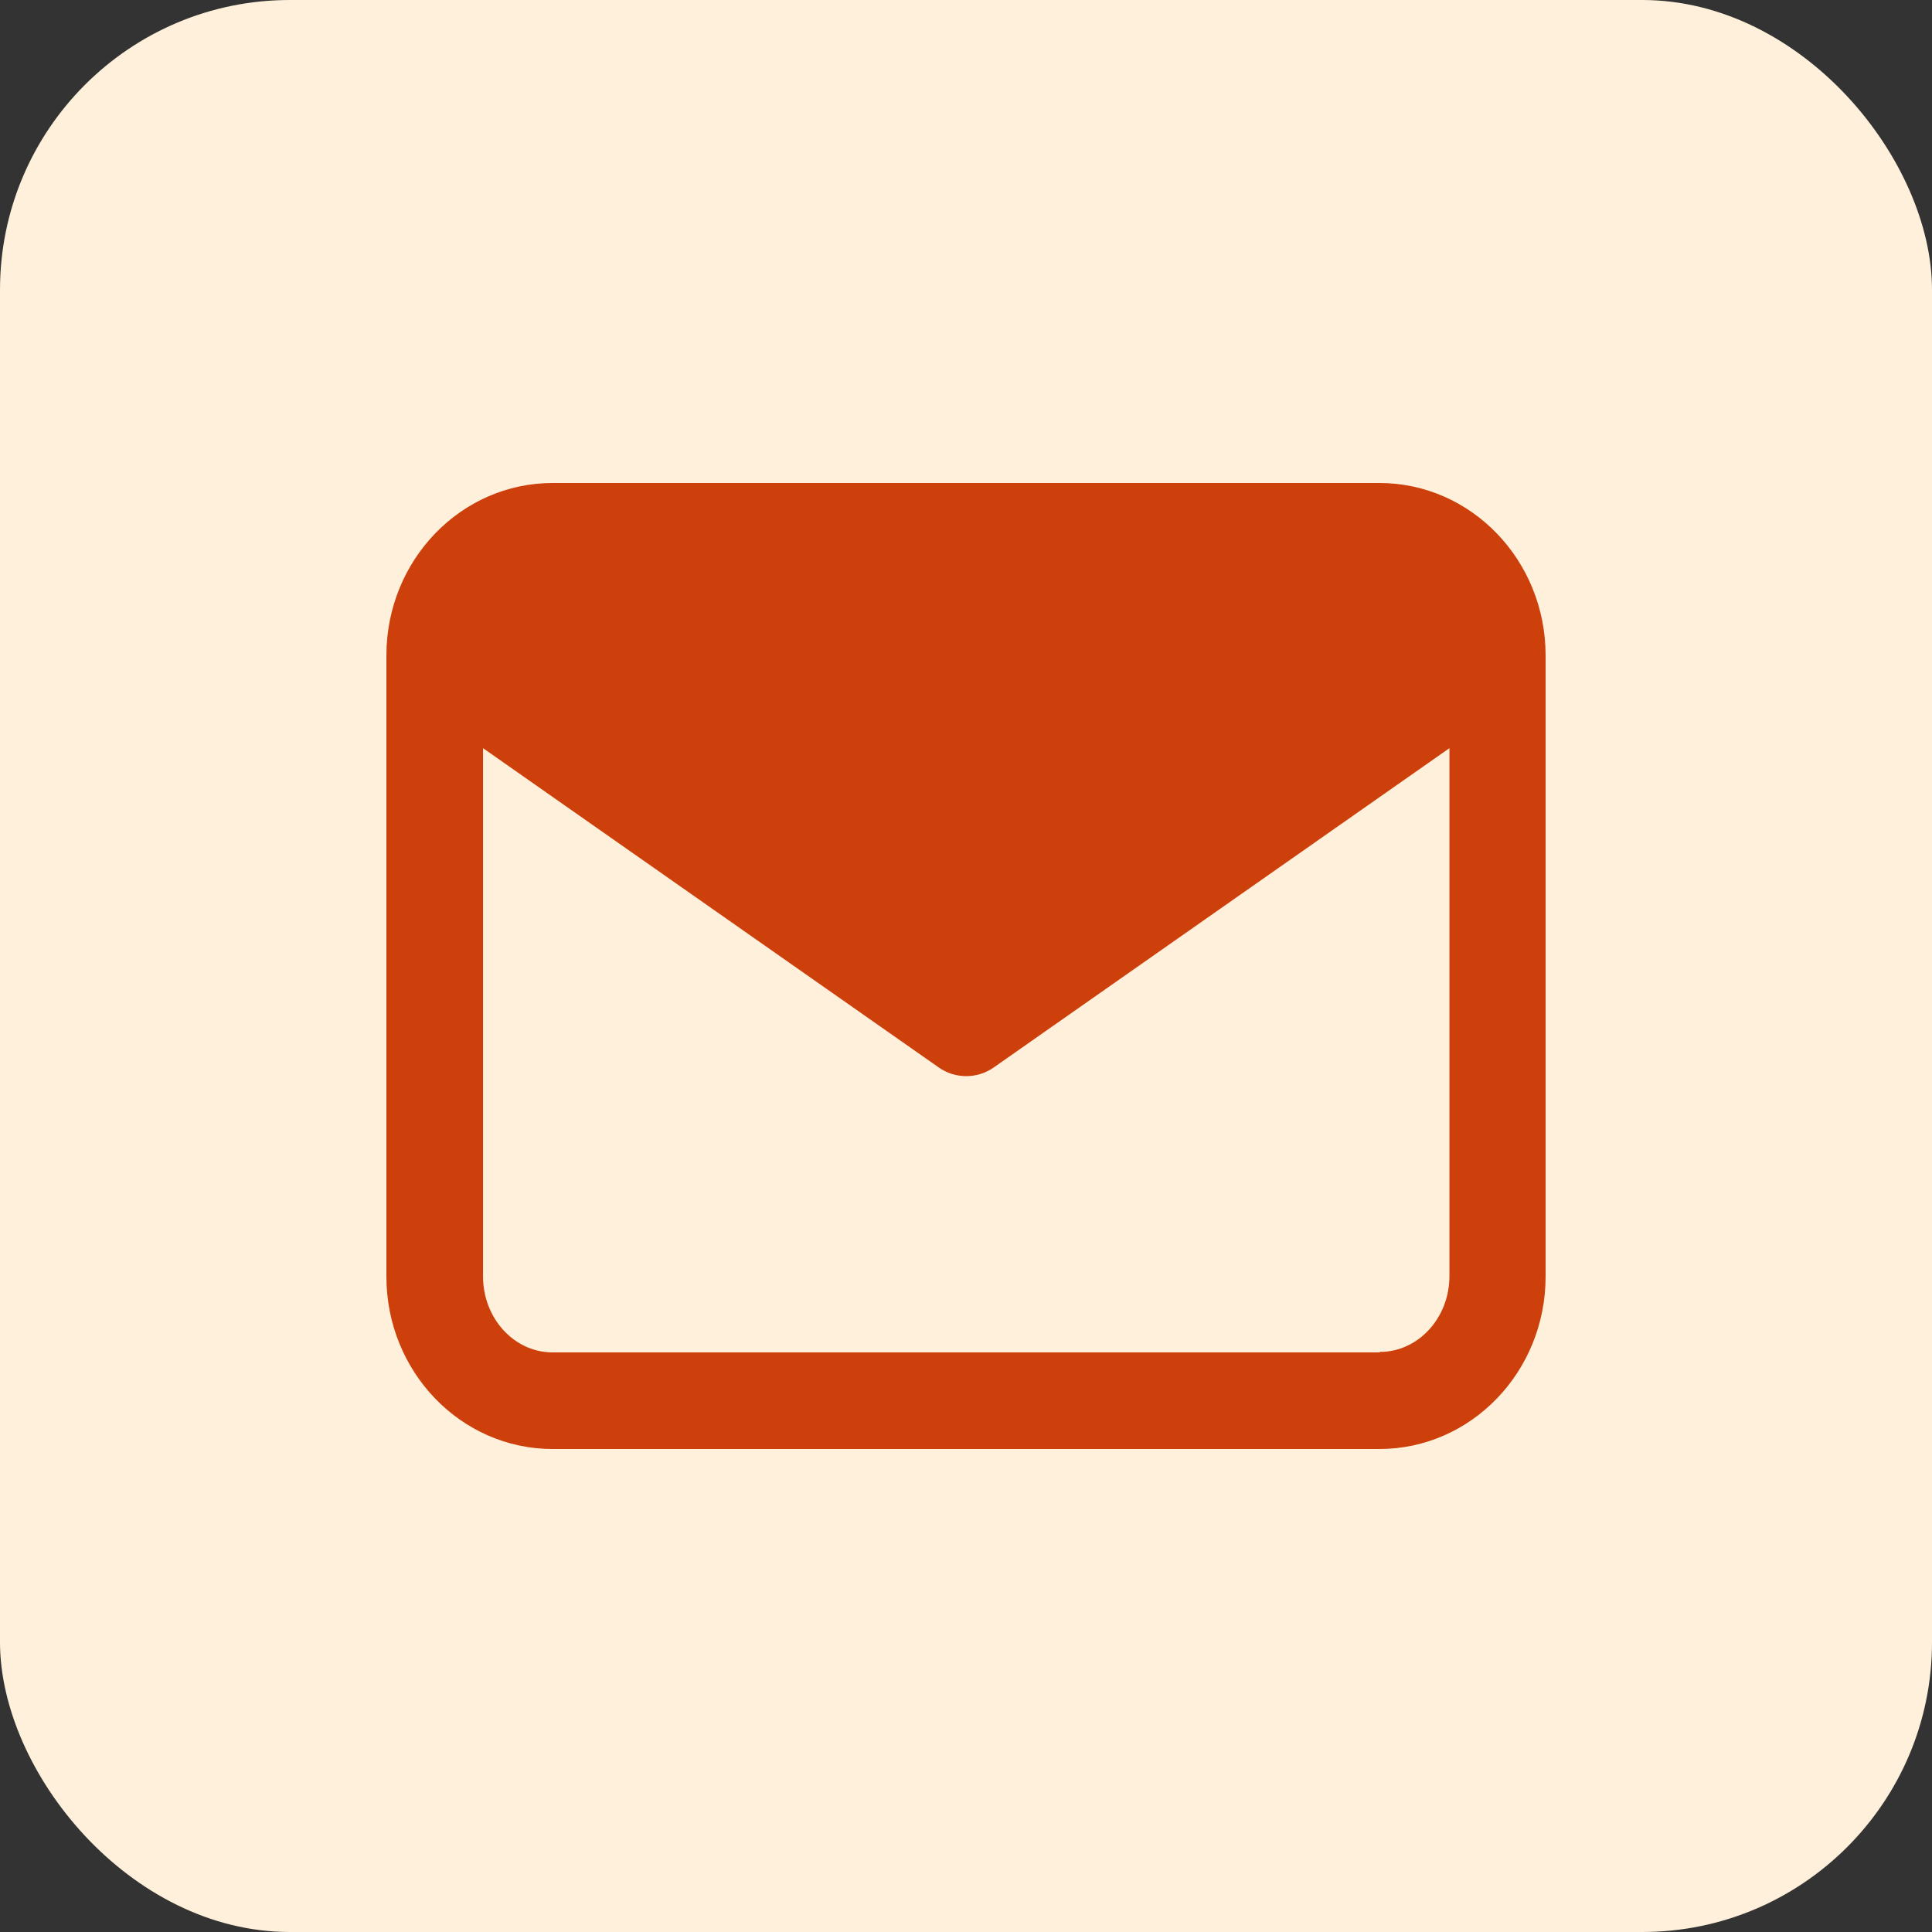
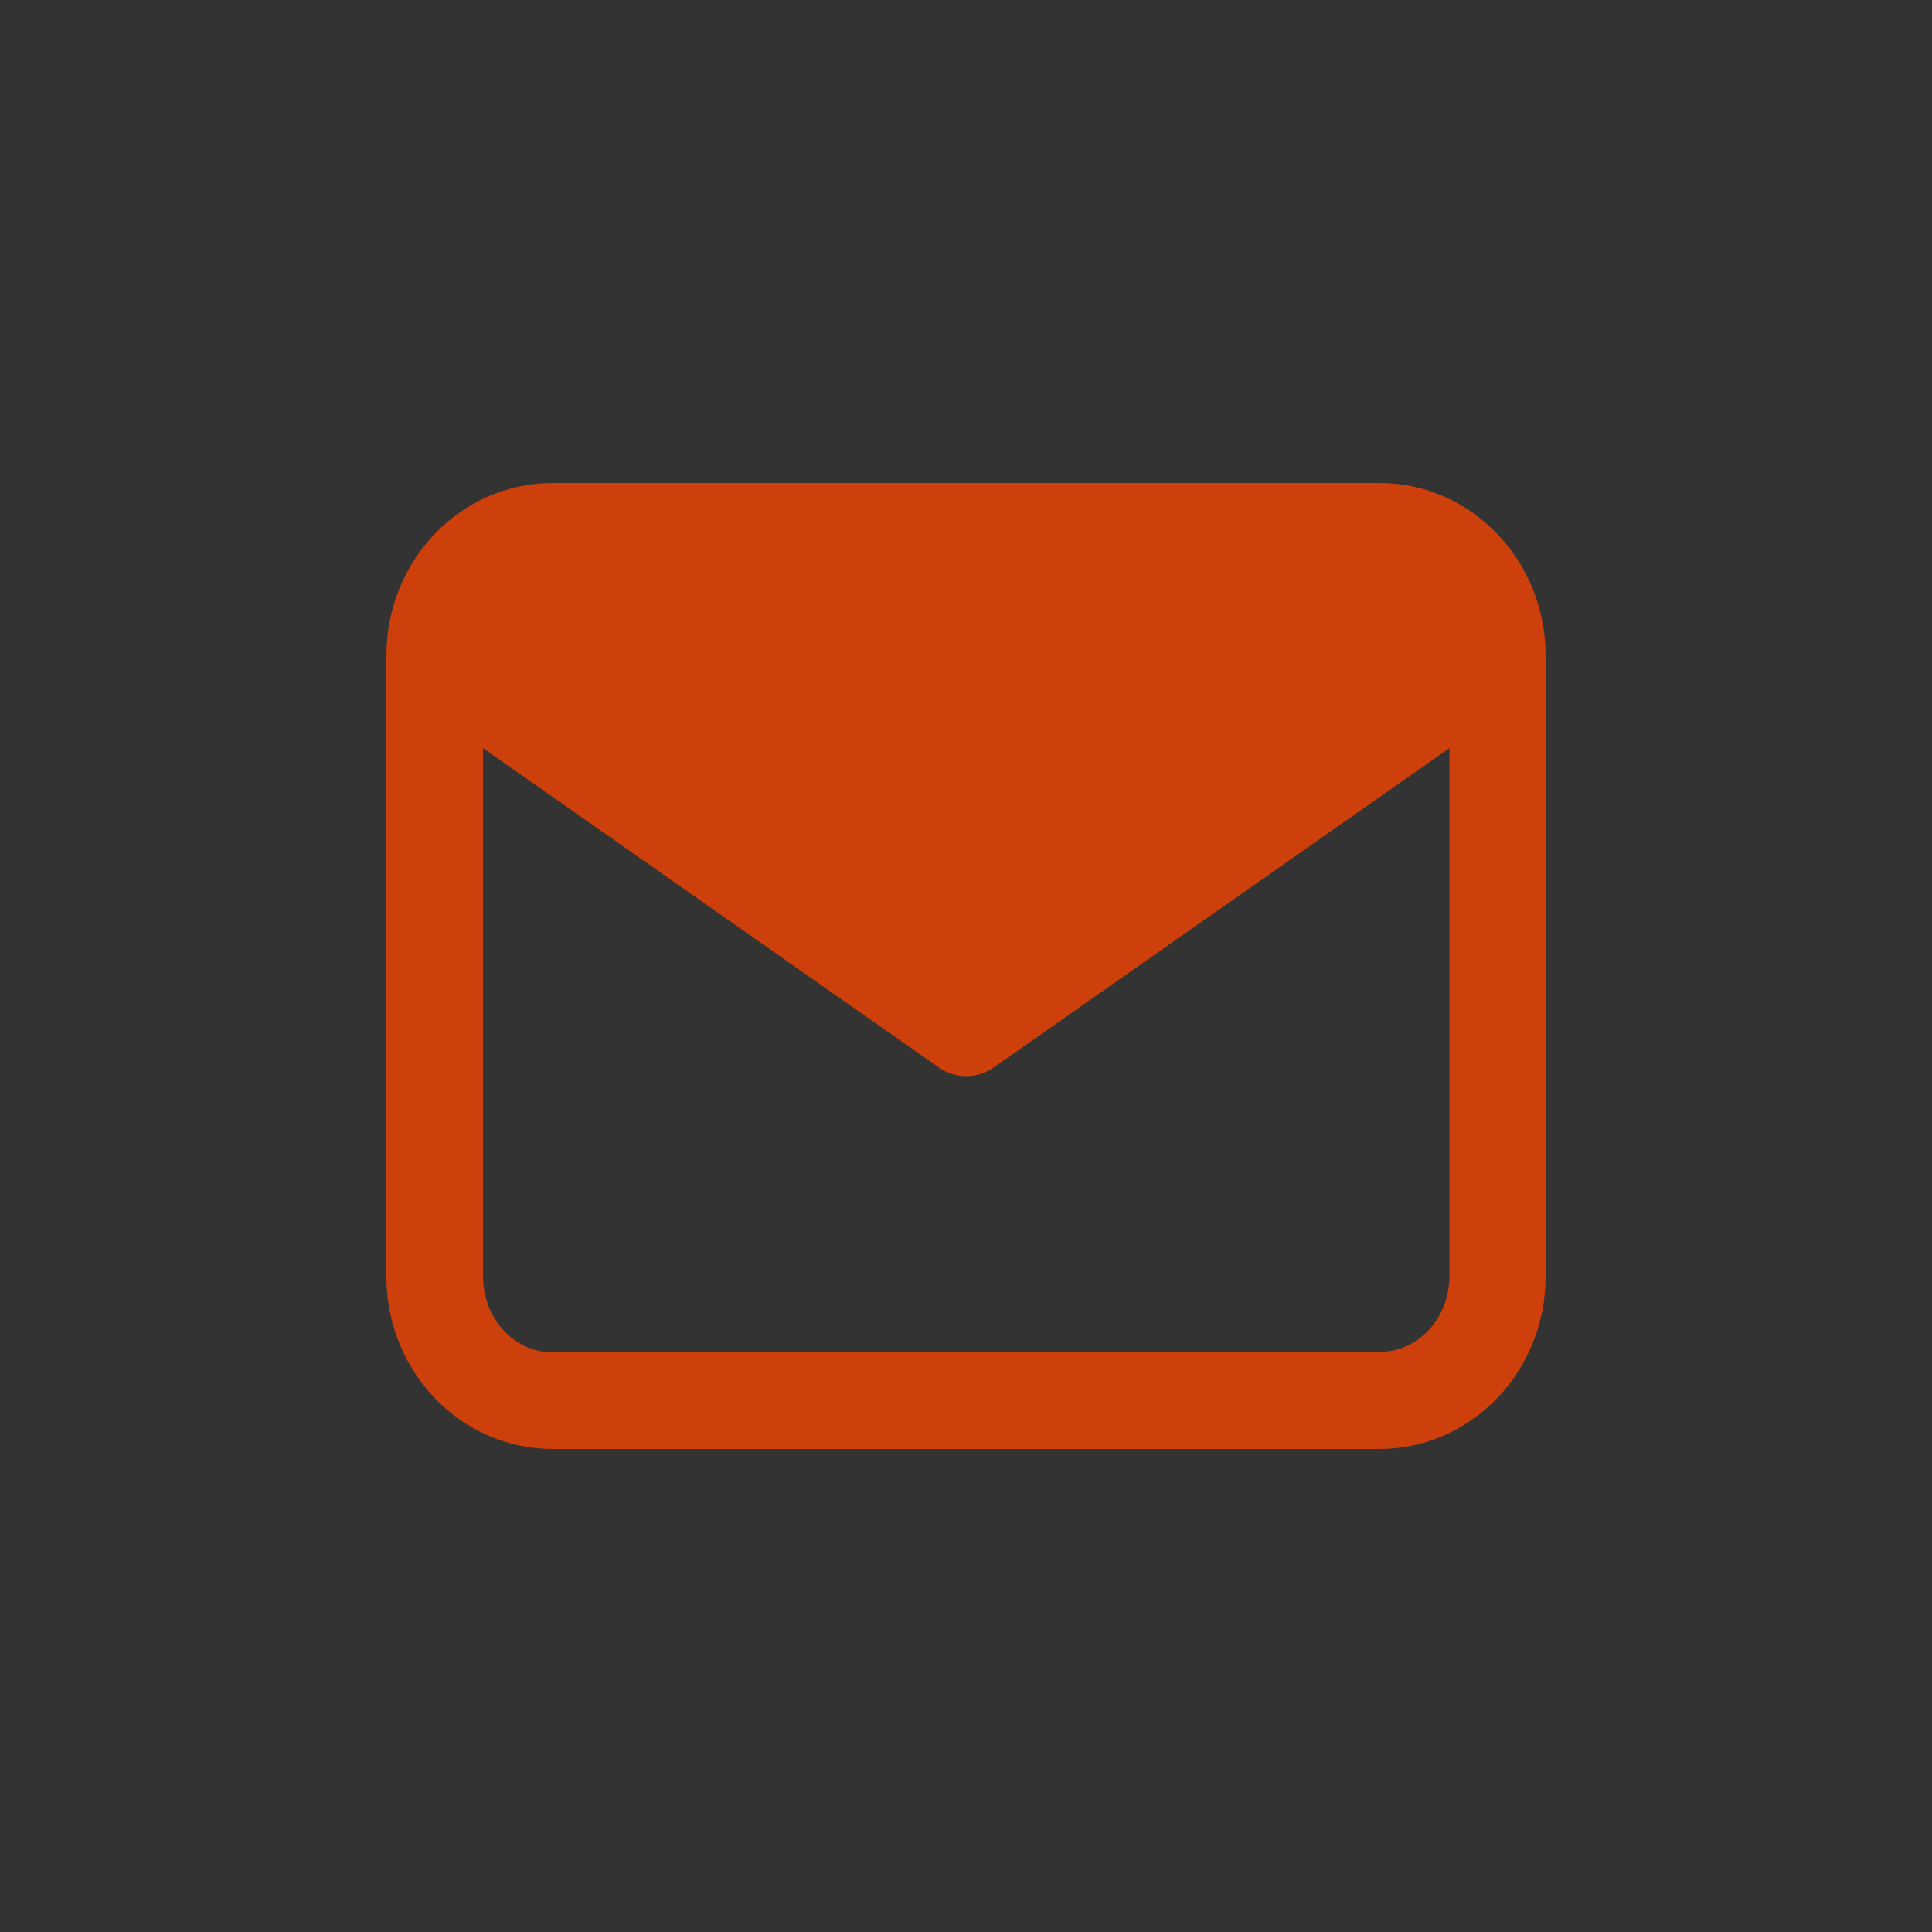
<svg xmlns="http://www.w3.org/2000/svg" width="40" height="40" viewBox="0 0 40 40" fill="none">
  <rect x="0" y="0" width="40" height="40" fill="#333333" stroke="none" />
-   <rect width="40" height="40" rx="6" fill="#FEF0DA" />
  <path d="M28.569 10H11.441C9.541 10 8 11.6 8 13.57V26.43C8 28.4 9.541 30 11.441 30H28.559C30.459 30 32 28.4 32 26.43V13.57C32 11.6 30.459 10 28.559 10H28.569ZM28.559 28H11.441C10.641 28 10.001 27.29 10.001 26.43V15.49L19.435 22.1C19.605 22.22 19.805 22.28 20.005 22.28C20.205 22.28 20.405 22.22 20.575 22.1L30.009 15.49V26.42C30.009 27.29 29.359 27.99 28.569 27.99L28.559 28Z" fill="#CD400B" />
</svg>